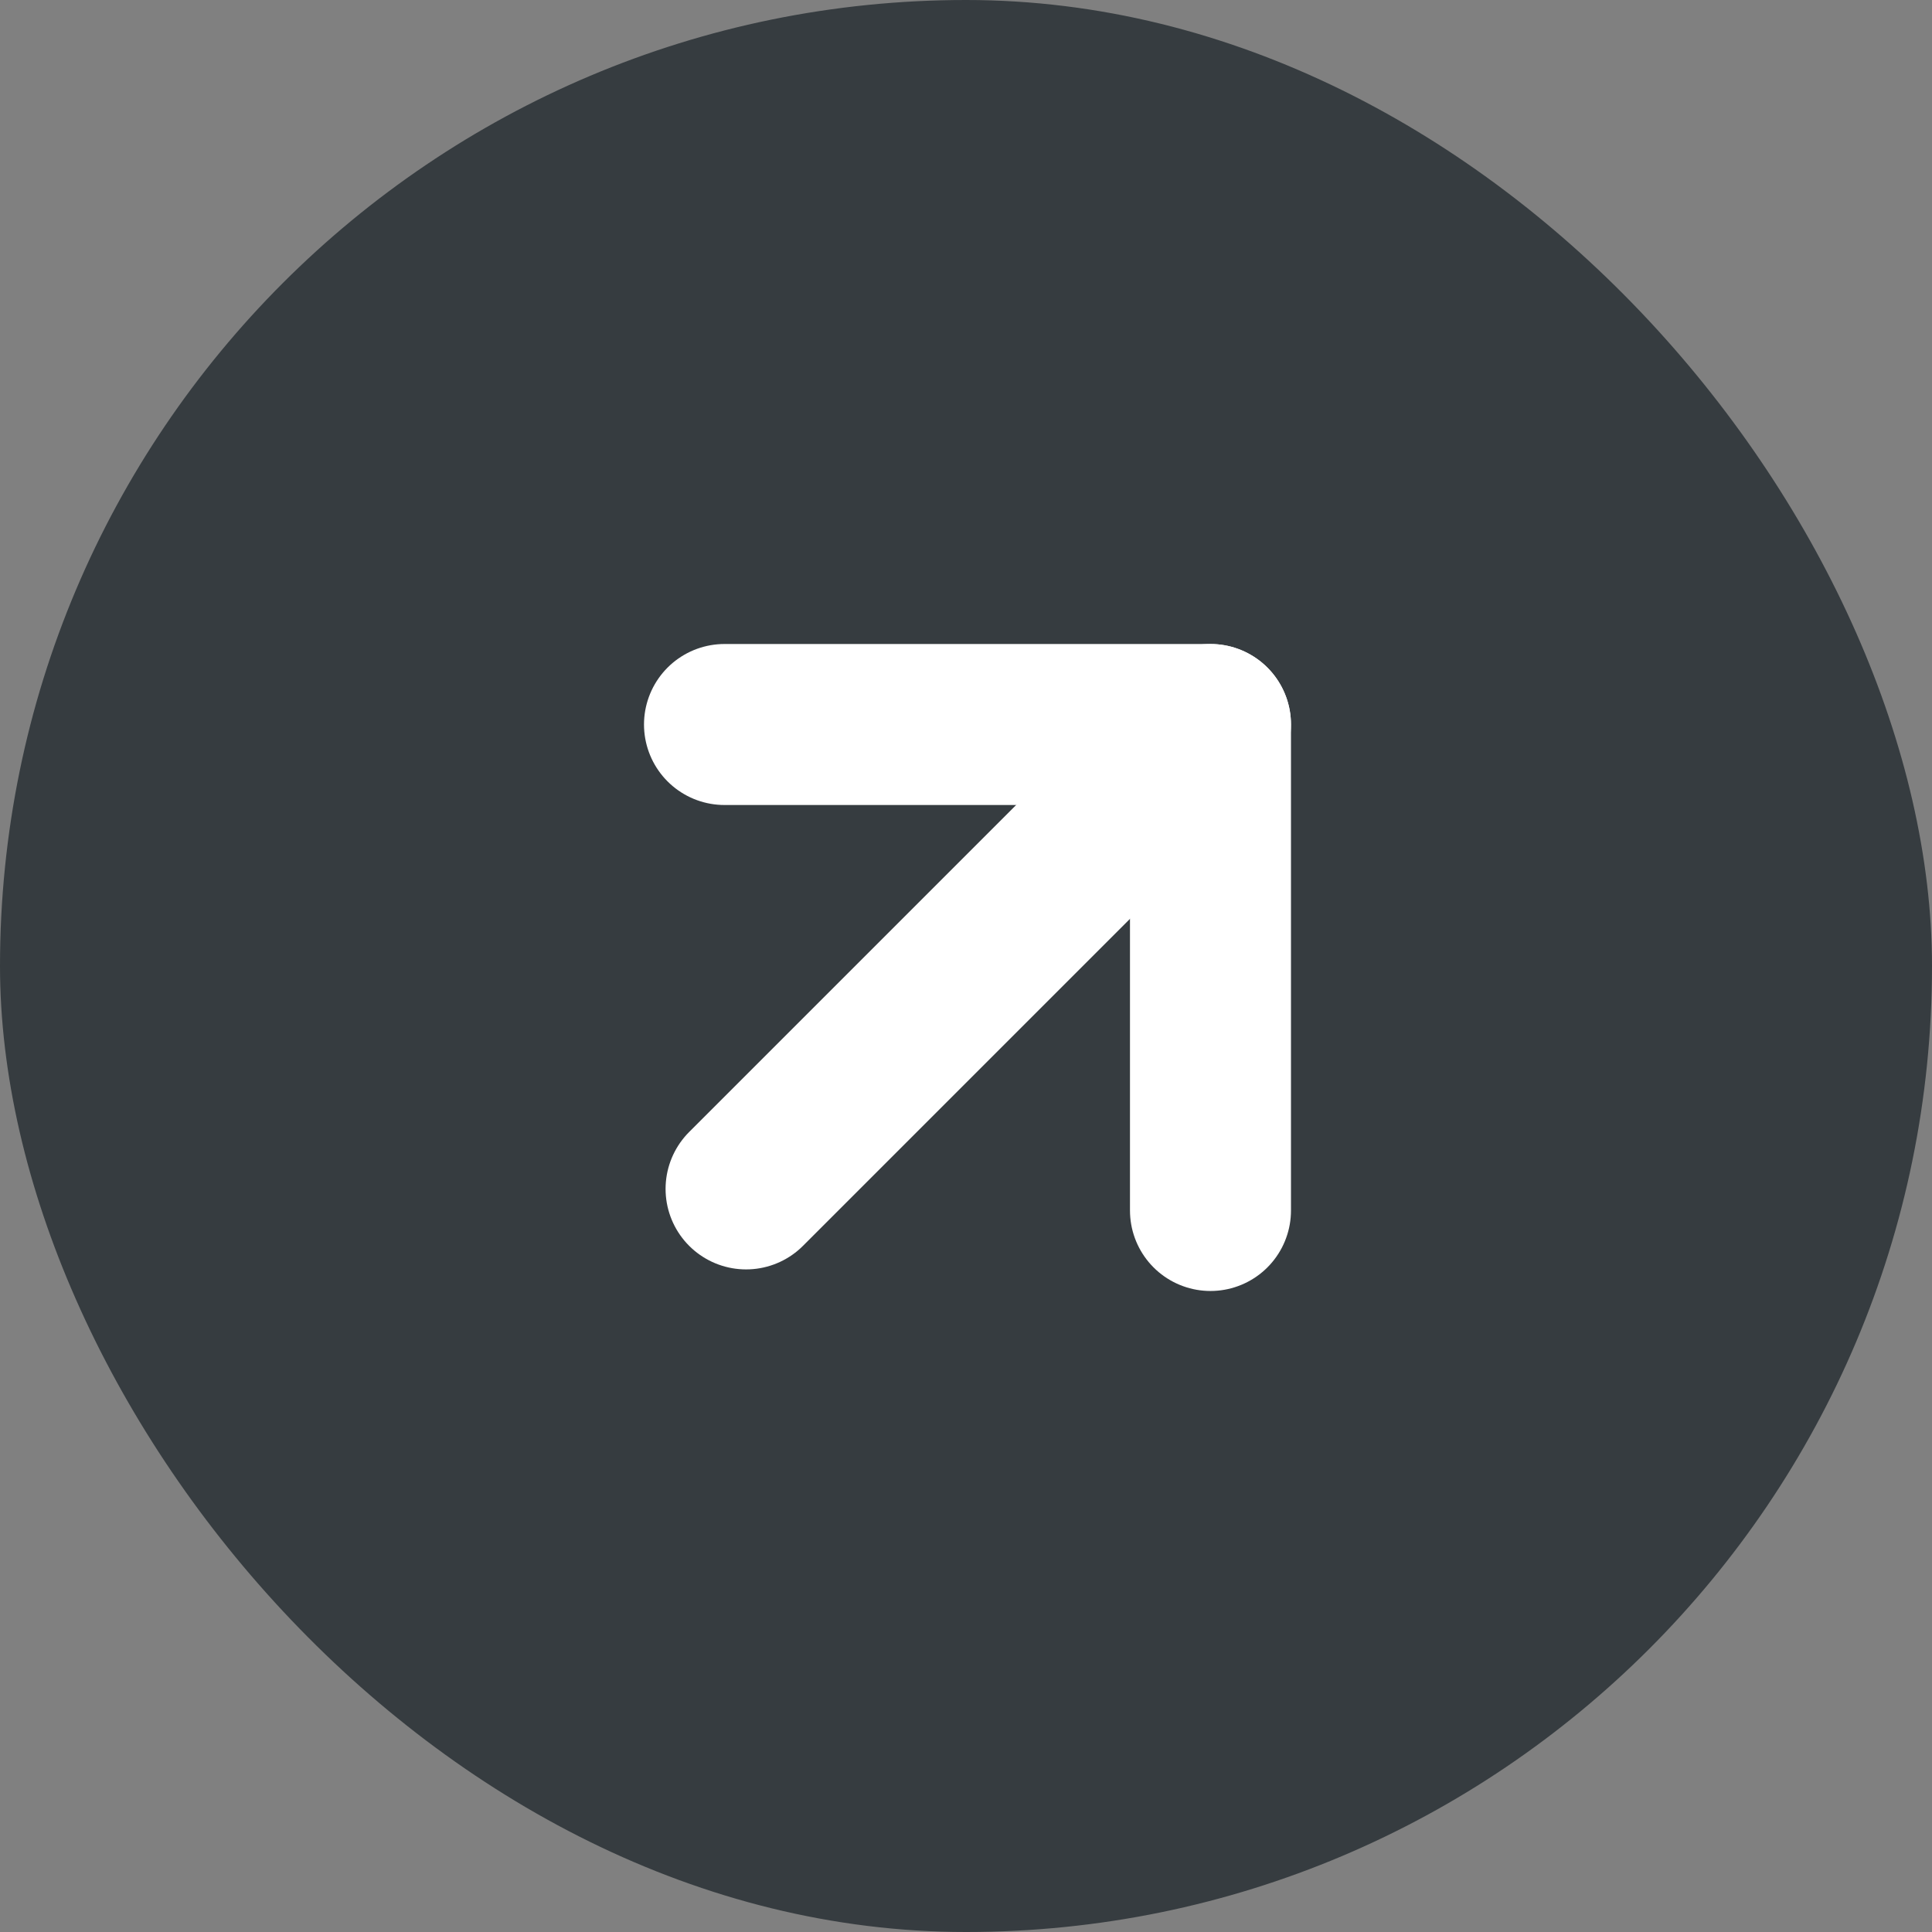
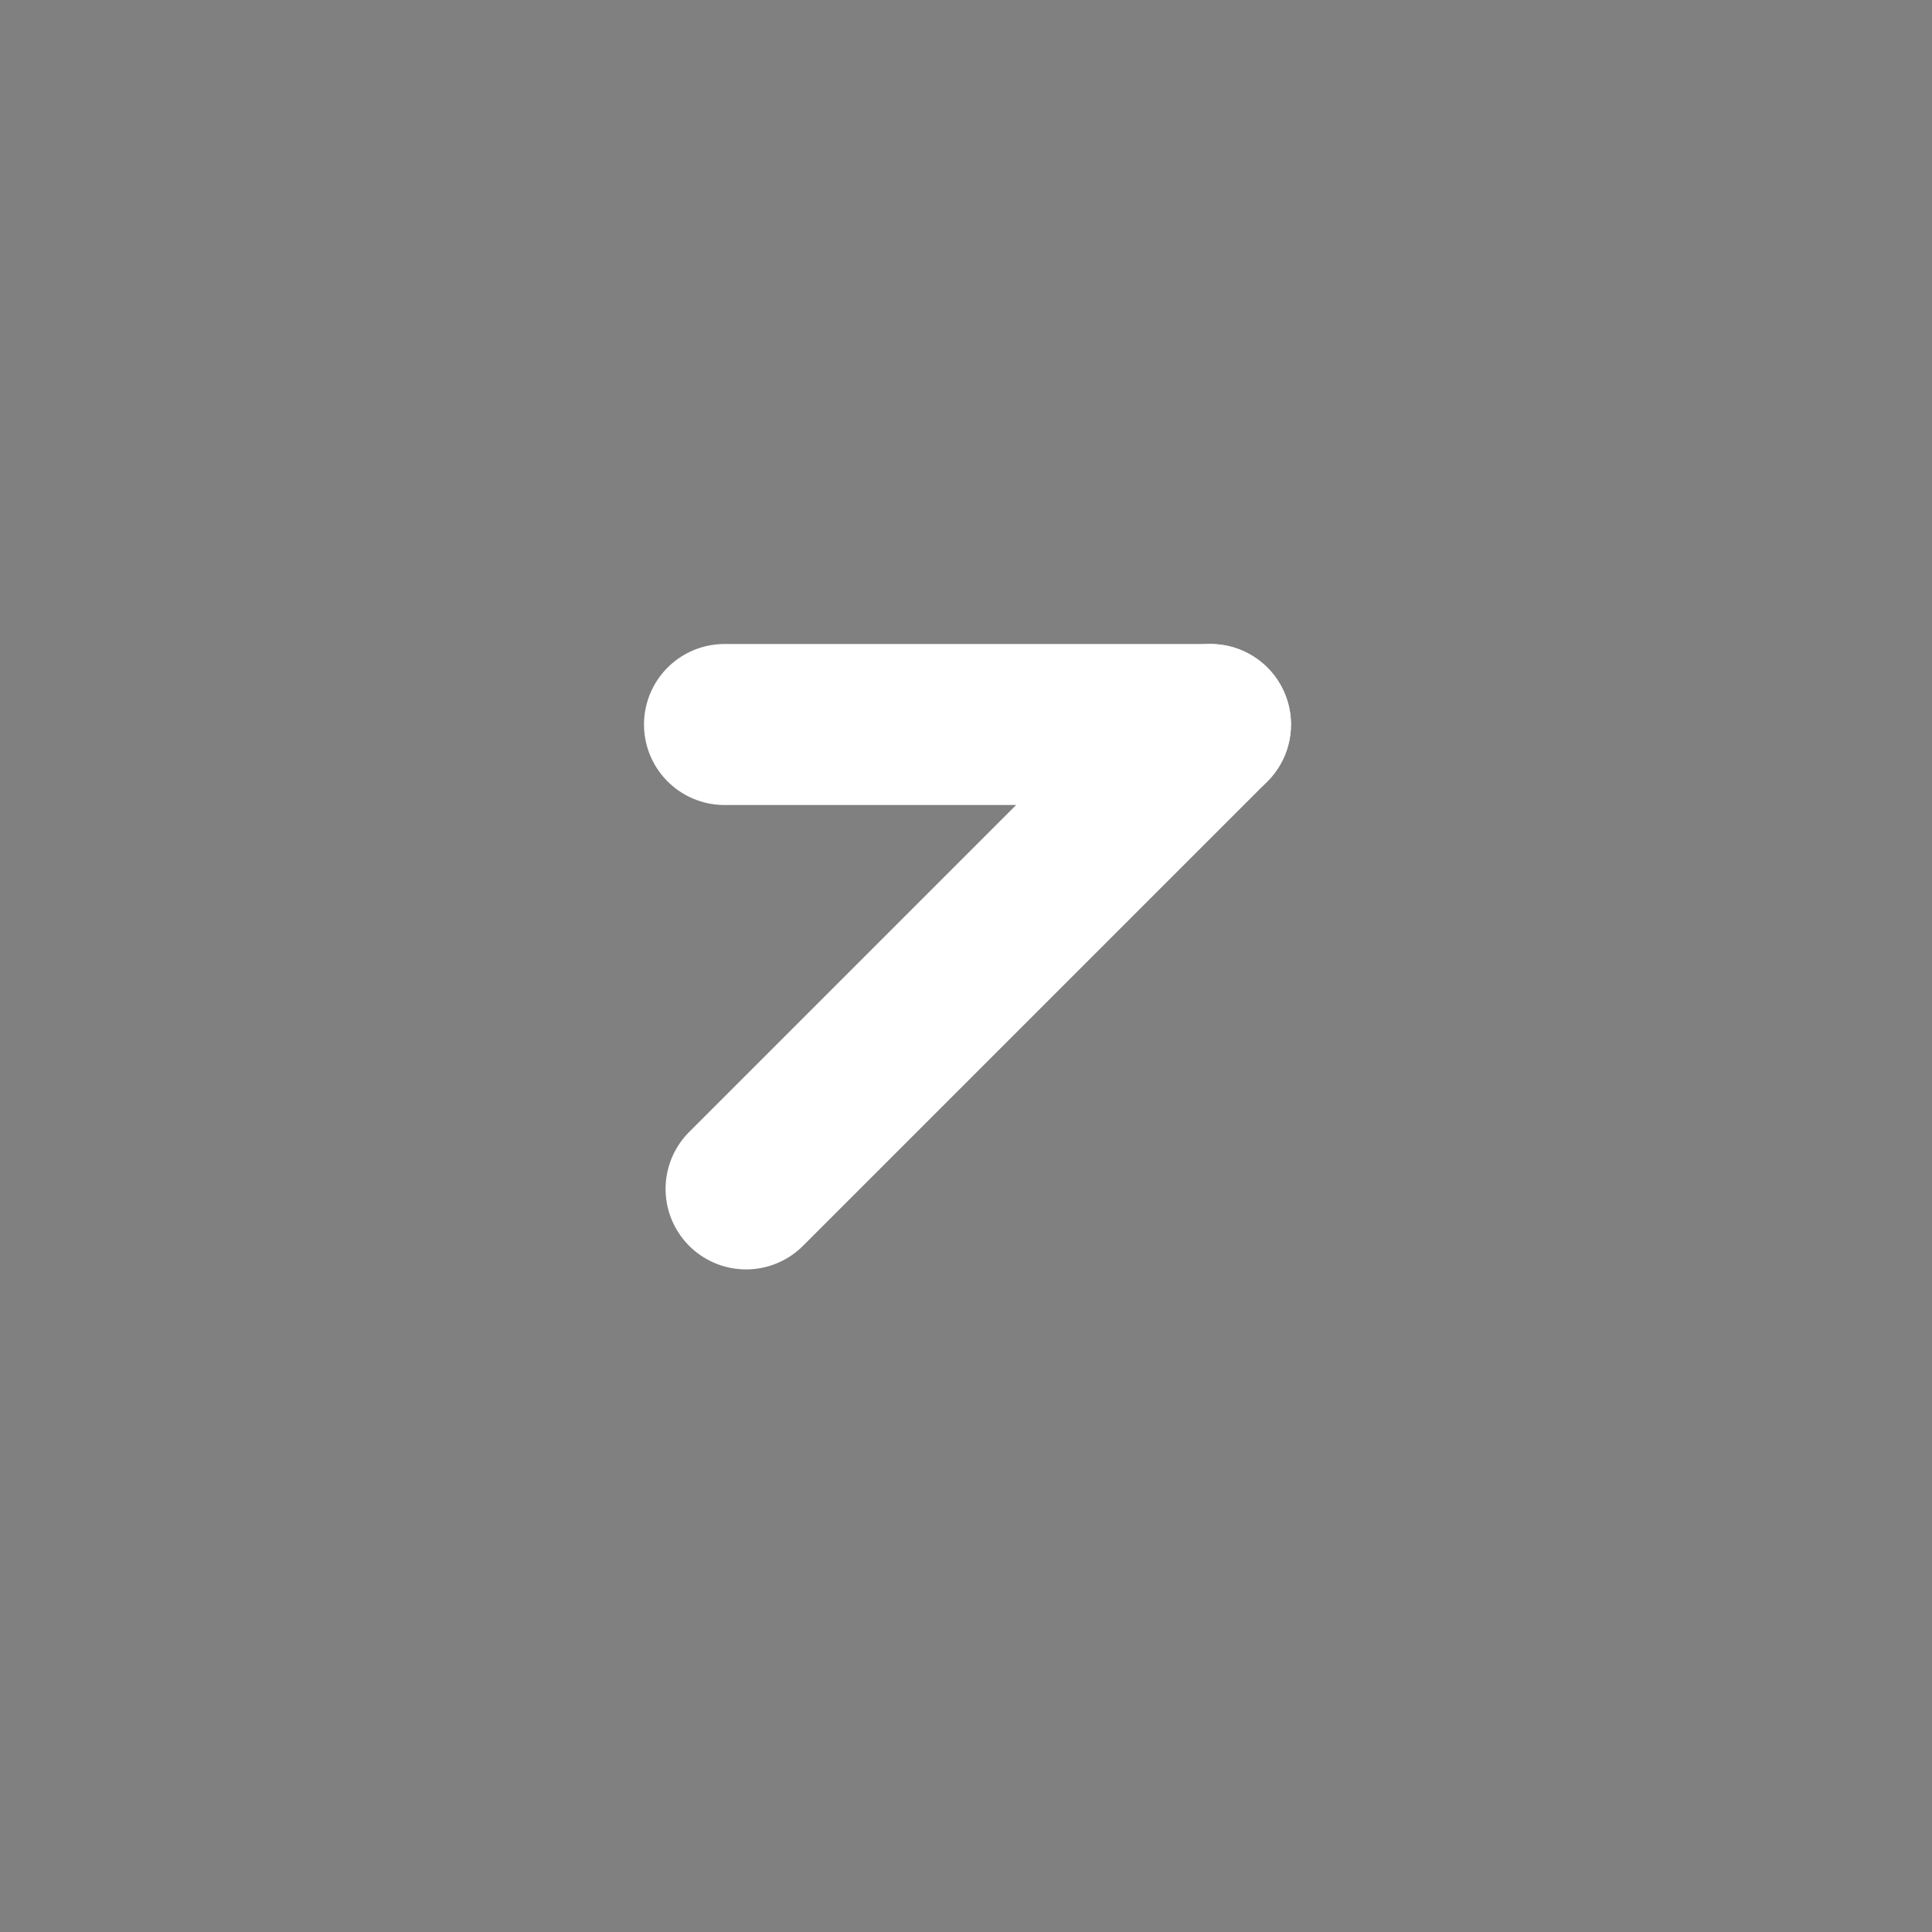
<svg xmlns="http://www.w3.org/2000/svg" width="24" height="24" viewBox="0 0 24 24" fill="none">
  <rect x="0" y="0" width="24" height="24" fill="#808080" stroke="none" />
-   <rect width="24" height="24" rx="12" fill="#363C40" />
-   <path d="M9 9H15.037V15.037" stroke="white" stroke-width="2" stroke-miterlimit="10" stroke-linecap="round" stroke-linejoin="round" />
+   <path d="M9 9H15.037" stroke="white" stroke-width="2" stroke-miterlimit="10" stroke-linecap="round" stroke-linejoin="round" />
  <path d="M15.037 9L9.268 14.769" stroke="white" stroke-width="2" stroke-miterlimit="10" stroke-linecap="round" stroke-linejoin="round" />
</svg>